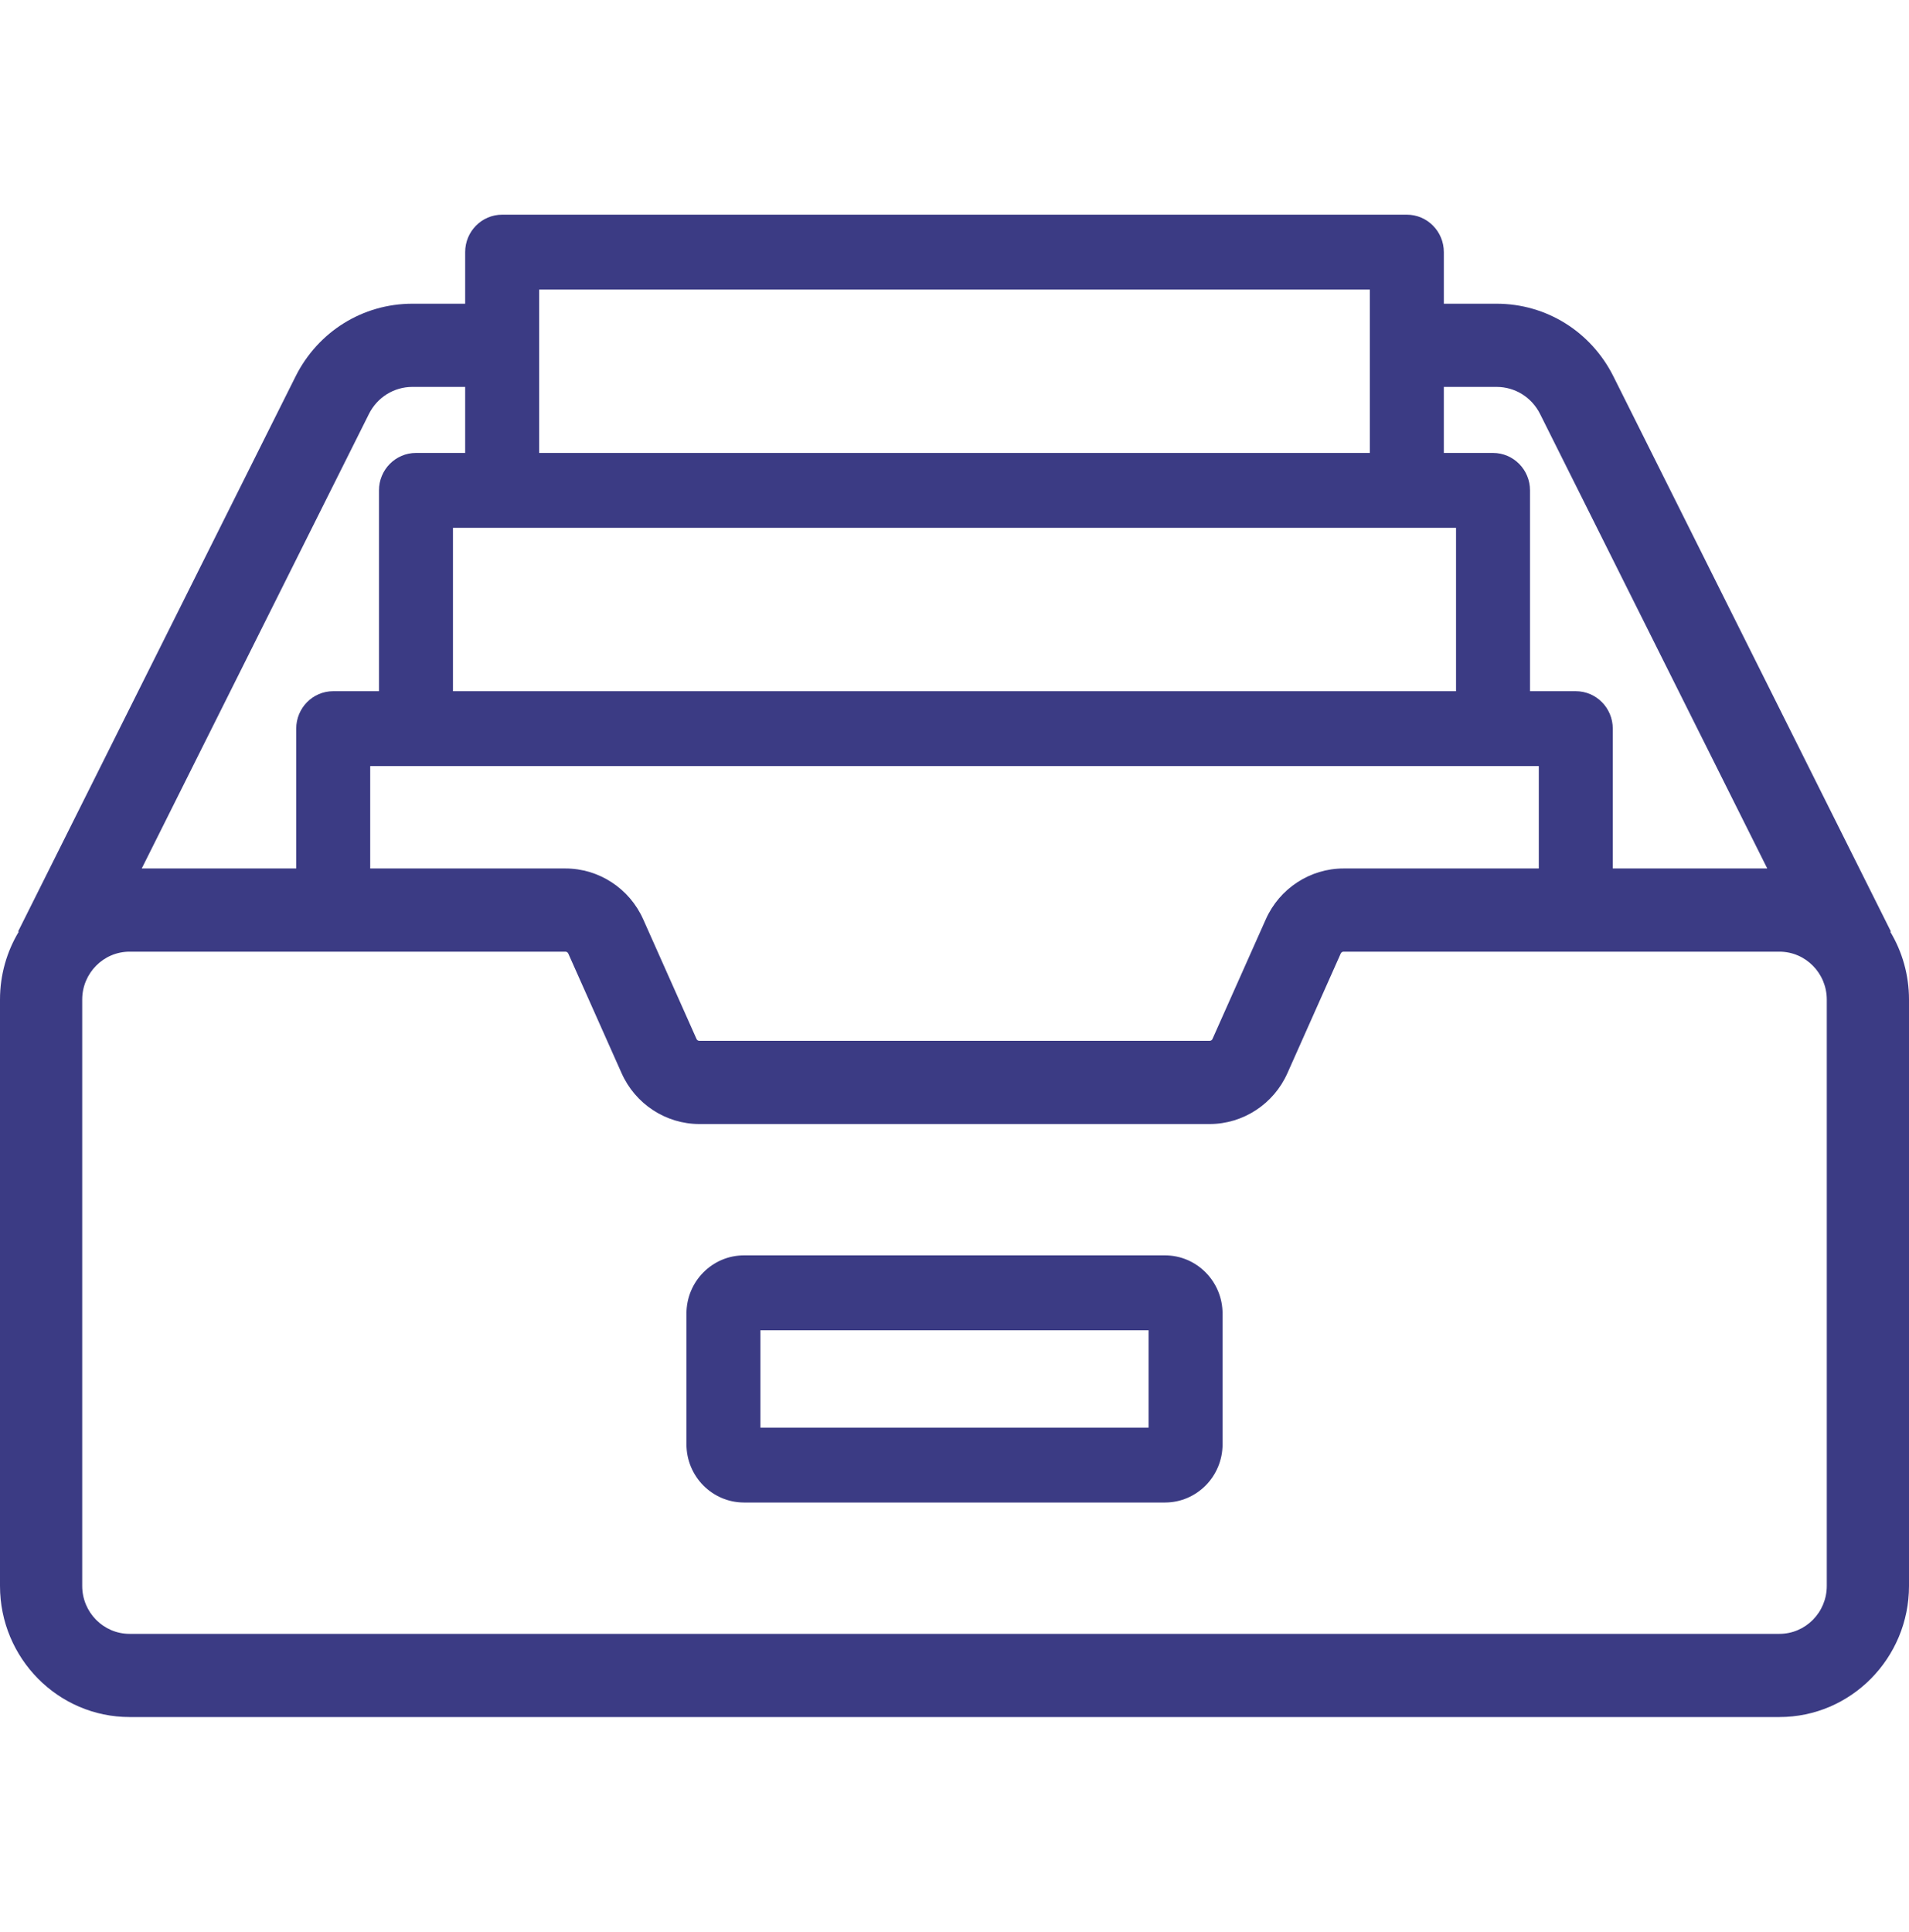
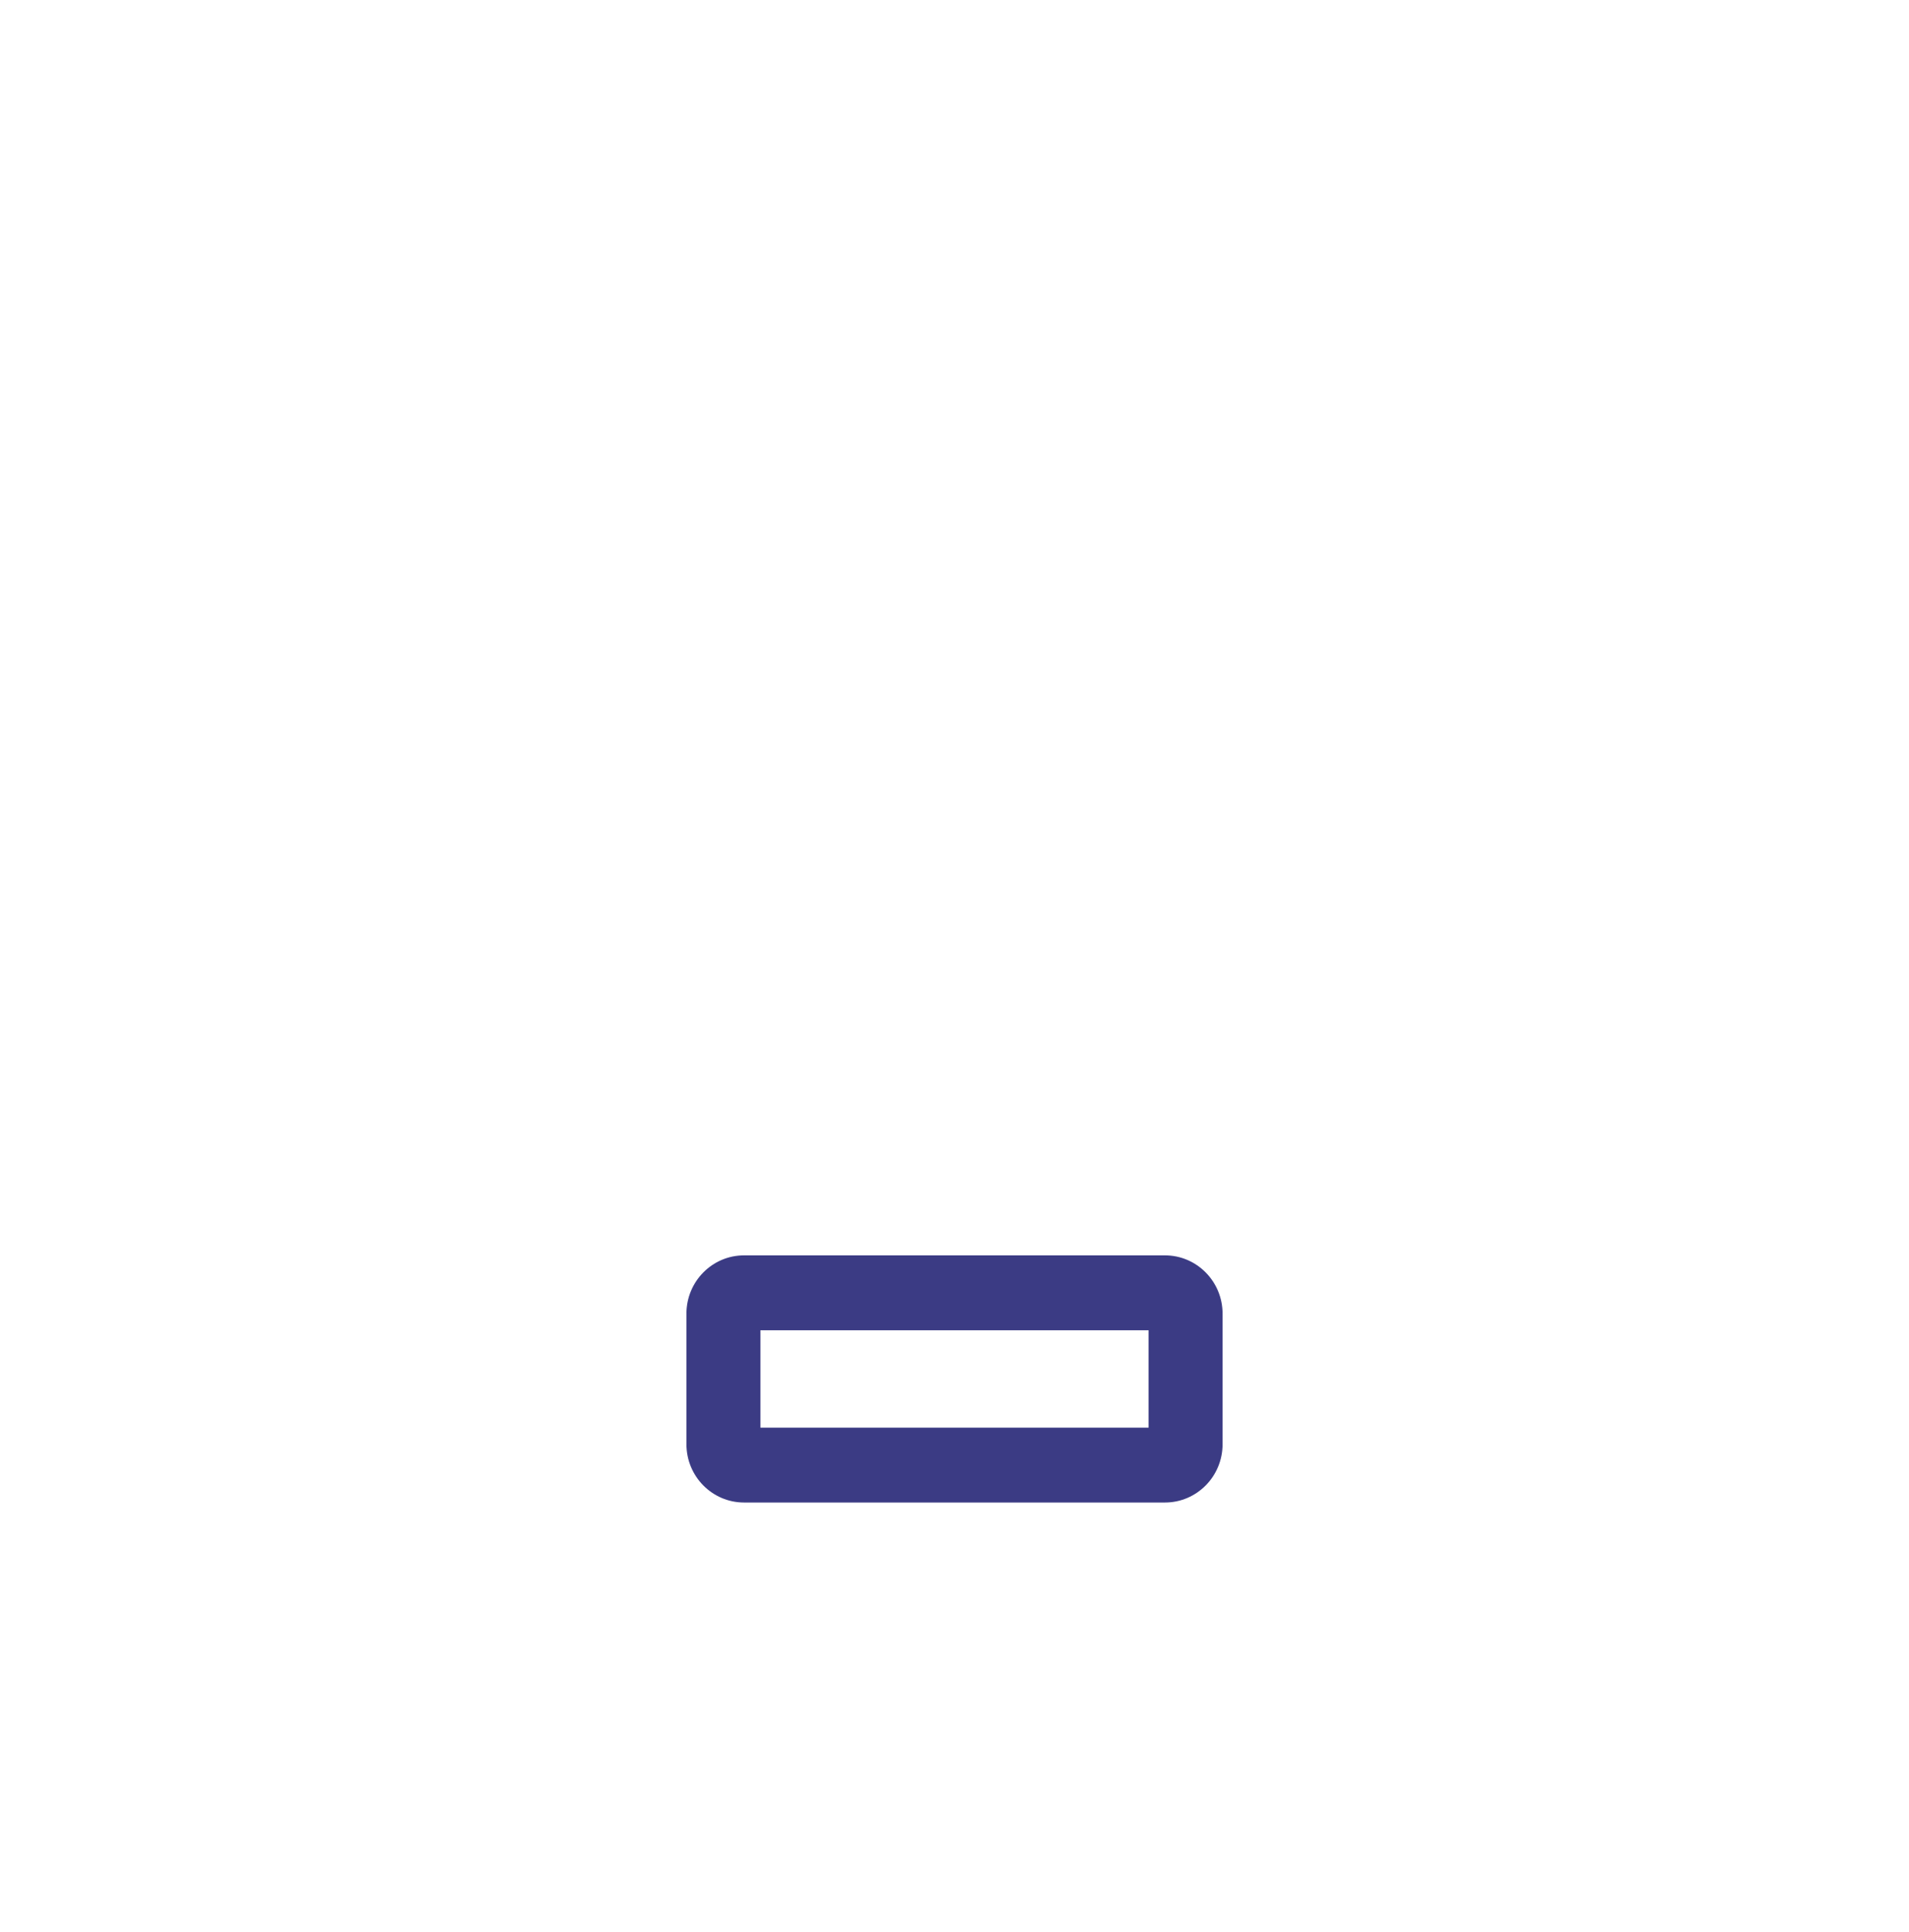
<svg xmlns="http://www.w3.org/2000/svg" width="506" height="512" viewBox="0 0 506 512" fill="none">
  <path d="M308.799 332.734H197.201C188.789 332.734 181.948 339.657 181.948 348.168V382.802C181.948 391.313 188.789 398.237 197.201 398.237H308.8C317.212 398.237 324.054 391.314 324.054 382.802V348.168C324.052 339.658 317.211 332.734 308.799 332.734ZM304.441 378.393H201.558V352.579H304.441V378.393Z" fill="#3B3B84" />
-   <path d="M501.035 246.958L501.192 246.878L427.659 99.774C421.714 87.884 409.845 80.499 396.68 80.499H382.705V66.824C382.705 61.344 378.315 56.902 372.899 56.902H133.102C127.686 56.902 123.296 61.344 123.296 66.824V80.499H109.321C96.156 80.499 84.287 87.884 78.342 99.774L4.808 246.878L4.965 246.958C1.815 252.207 0 258.363 0 264.939V420.348C0 439.51 15.407 455.099 34.345 455.099H471.656C490.594 455.099 506 439.509 506 420.348V264.939C506 258.363 504.185 252.207 501.035 246.958ZM382.704 102.548H396.679C401.58 102.548 405.999 105.299 408.214 109.727L468.43 230.189H427.484V193.123C427.484 187.643 423.094 183.201 417.678 183.201H405.547V129.974C405.547 124.494 401.157 120.052 395.741 120.052H382.704V102.548ZM407.874 203.044V230.188H356.128C347.249 230.188 339.155 235.481 335.508 243.67L321.379 275.38C321.245 275.679 320.949 275.873 320.624 275.873H185.377C185.052 275.873 184.756 275.679 184.622 275.379L170.494 243.671C166.846 235.481 158.752 230.188 149.873 230.188H98.127V203.044H407.874V203.044ZM142.907 76.746H363.093V120.051H142.907V76.746ZM385.936 139.895V183.2H120.064V139.895H385.936ZM97.787 109.727C100 105.298 104.42 102.548 109.321 102.548H123.296V120.051H110.259C104.843 120.051 100.453 124.493 100.453 129.973V183.2H88.322C82.906 183.2 78.516 187.642 78.516 193.122V230.188H37.571L97.787 109.727ZM471.656 433.049H34.345C27.423 433.049 21.791 427.35 21.791 420.348V264.939C21.791 257.936 27.422 252.238 34.345 252.238H149.873C150.197 252.238 150.494 252.432 150.629 252.733L164.756 284.441C168.405 292.631 176.498 297.922 185.377 297.922H320.623C329.502 297.922 337.596 292.63 341.244 284.442L355.372 252.733V252.732C355.507 252.432 355.802 252.238 356.127 252.238H471.655C478.577 252.238 484.207 257.937 484.207 264.939V420.348H484.208C484.209 427.352 478.578 433.049 471.656 433.049Z" fill="#3B3B84" />
</svg>